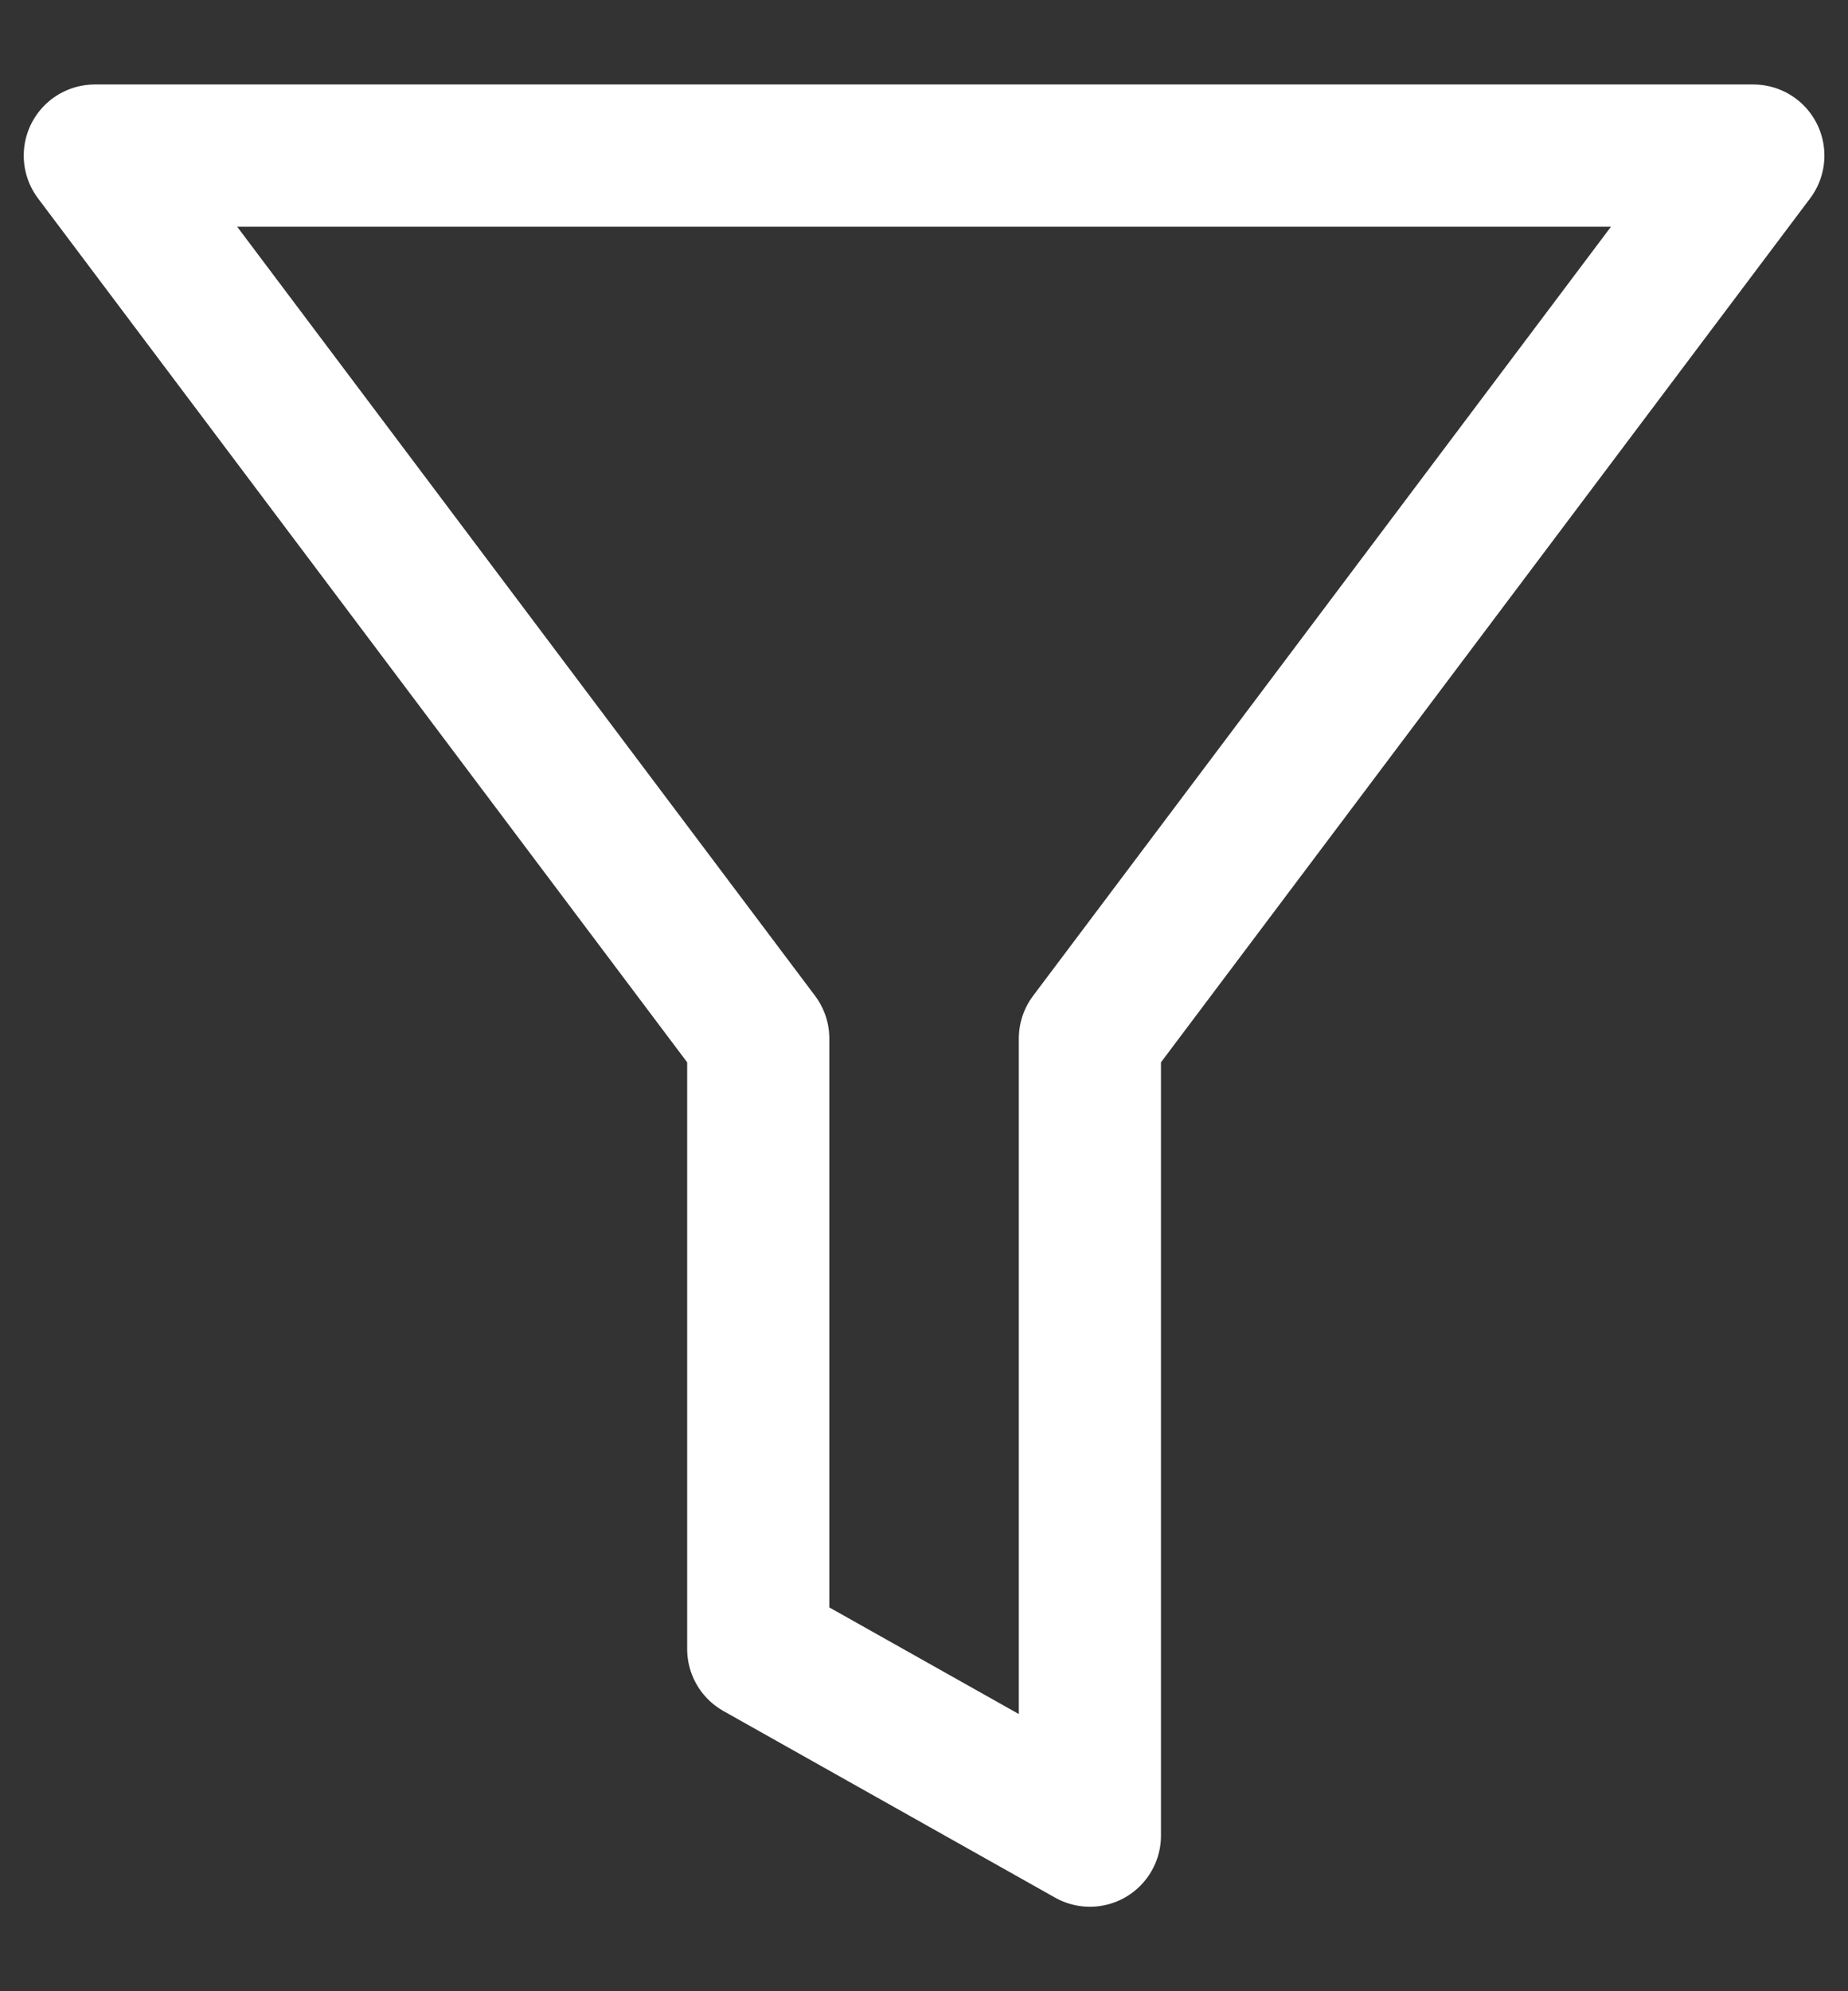
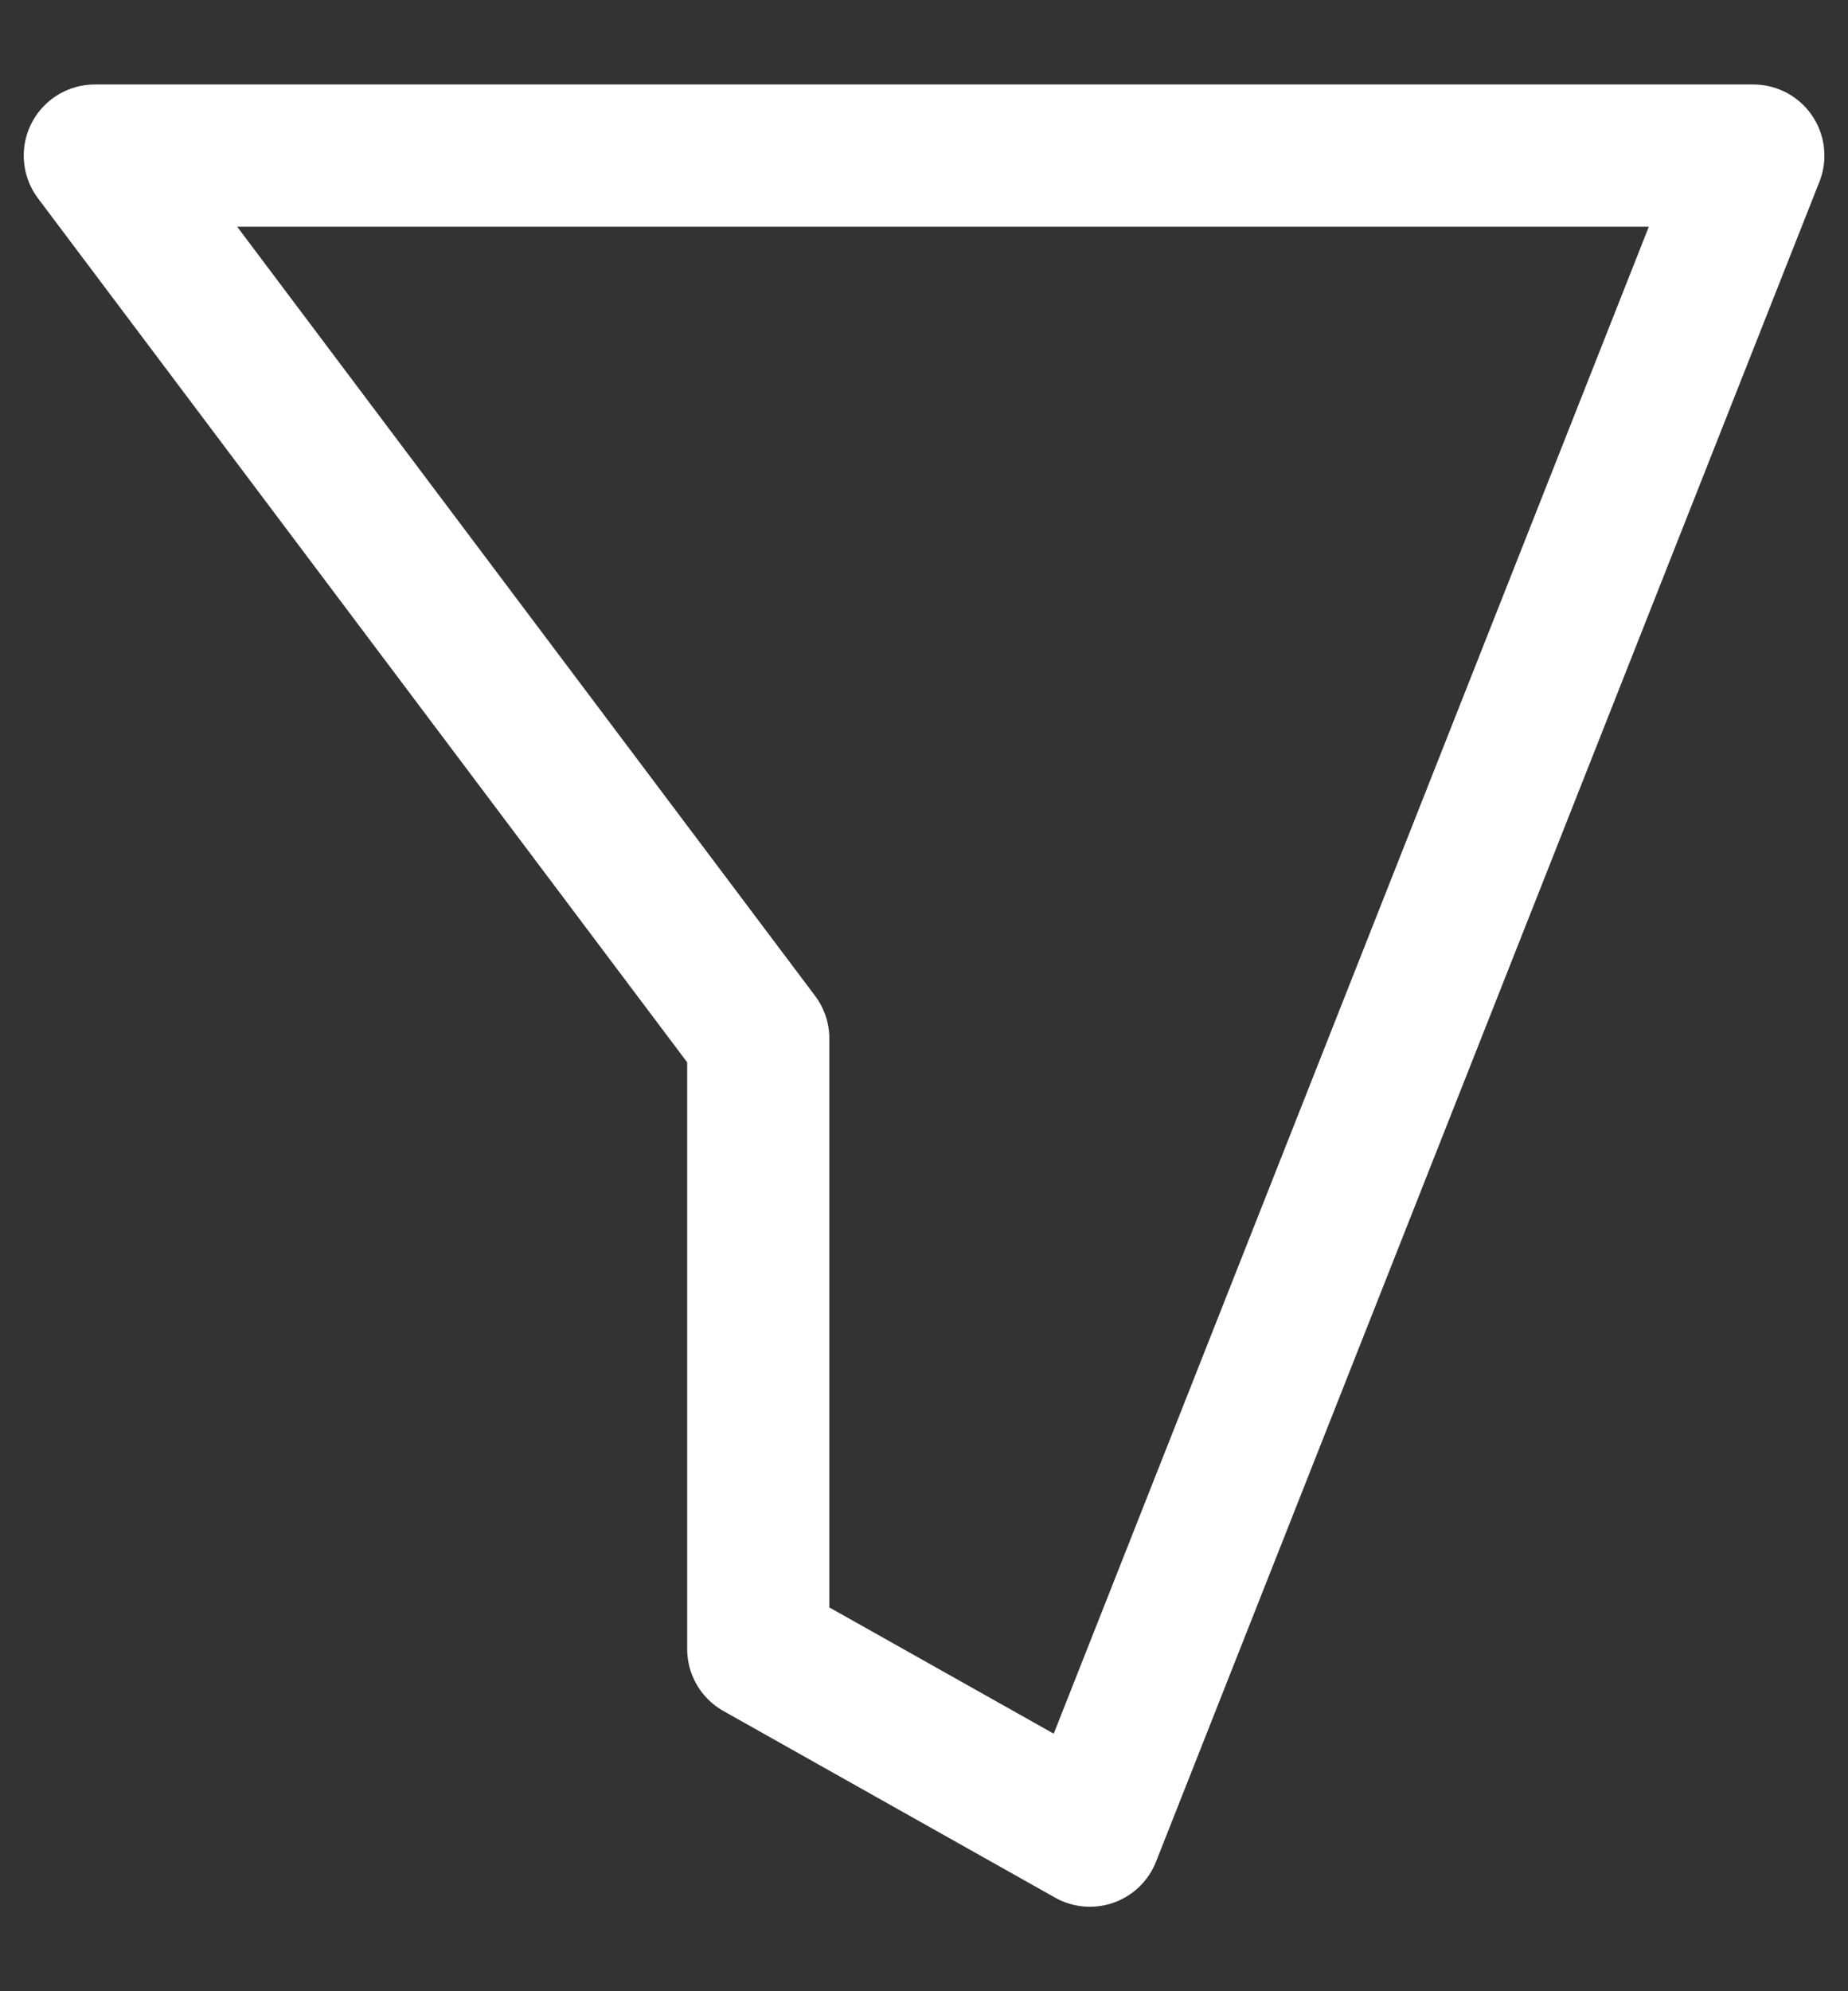
<svg xmlns="http://www.w3.org/2000/svg" width="13" height="14" viewBox="0 0 13 14" fill="none">
  <rect x="0" y="0" width="13" height="14" fill="#333333" stroke="none" />
-   <path d="M12.334 1.094H0.667L5.334 7.302V11.594L7.667 12.906V7.302L12.334 1.094Z" stroke="#fff" stroke-linecap="round" stroke-linejoin="round" />
+   <path d="M12.334 1.094H0.667L5.334 7.302V11.594L7.667 12.906L12.334 1.094Z" stroke="#fff" stroke-linecap="round" stroke-linejoin="round" />
</svg>